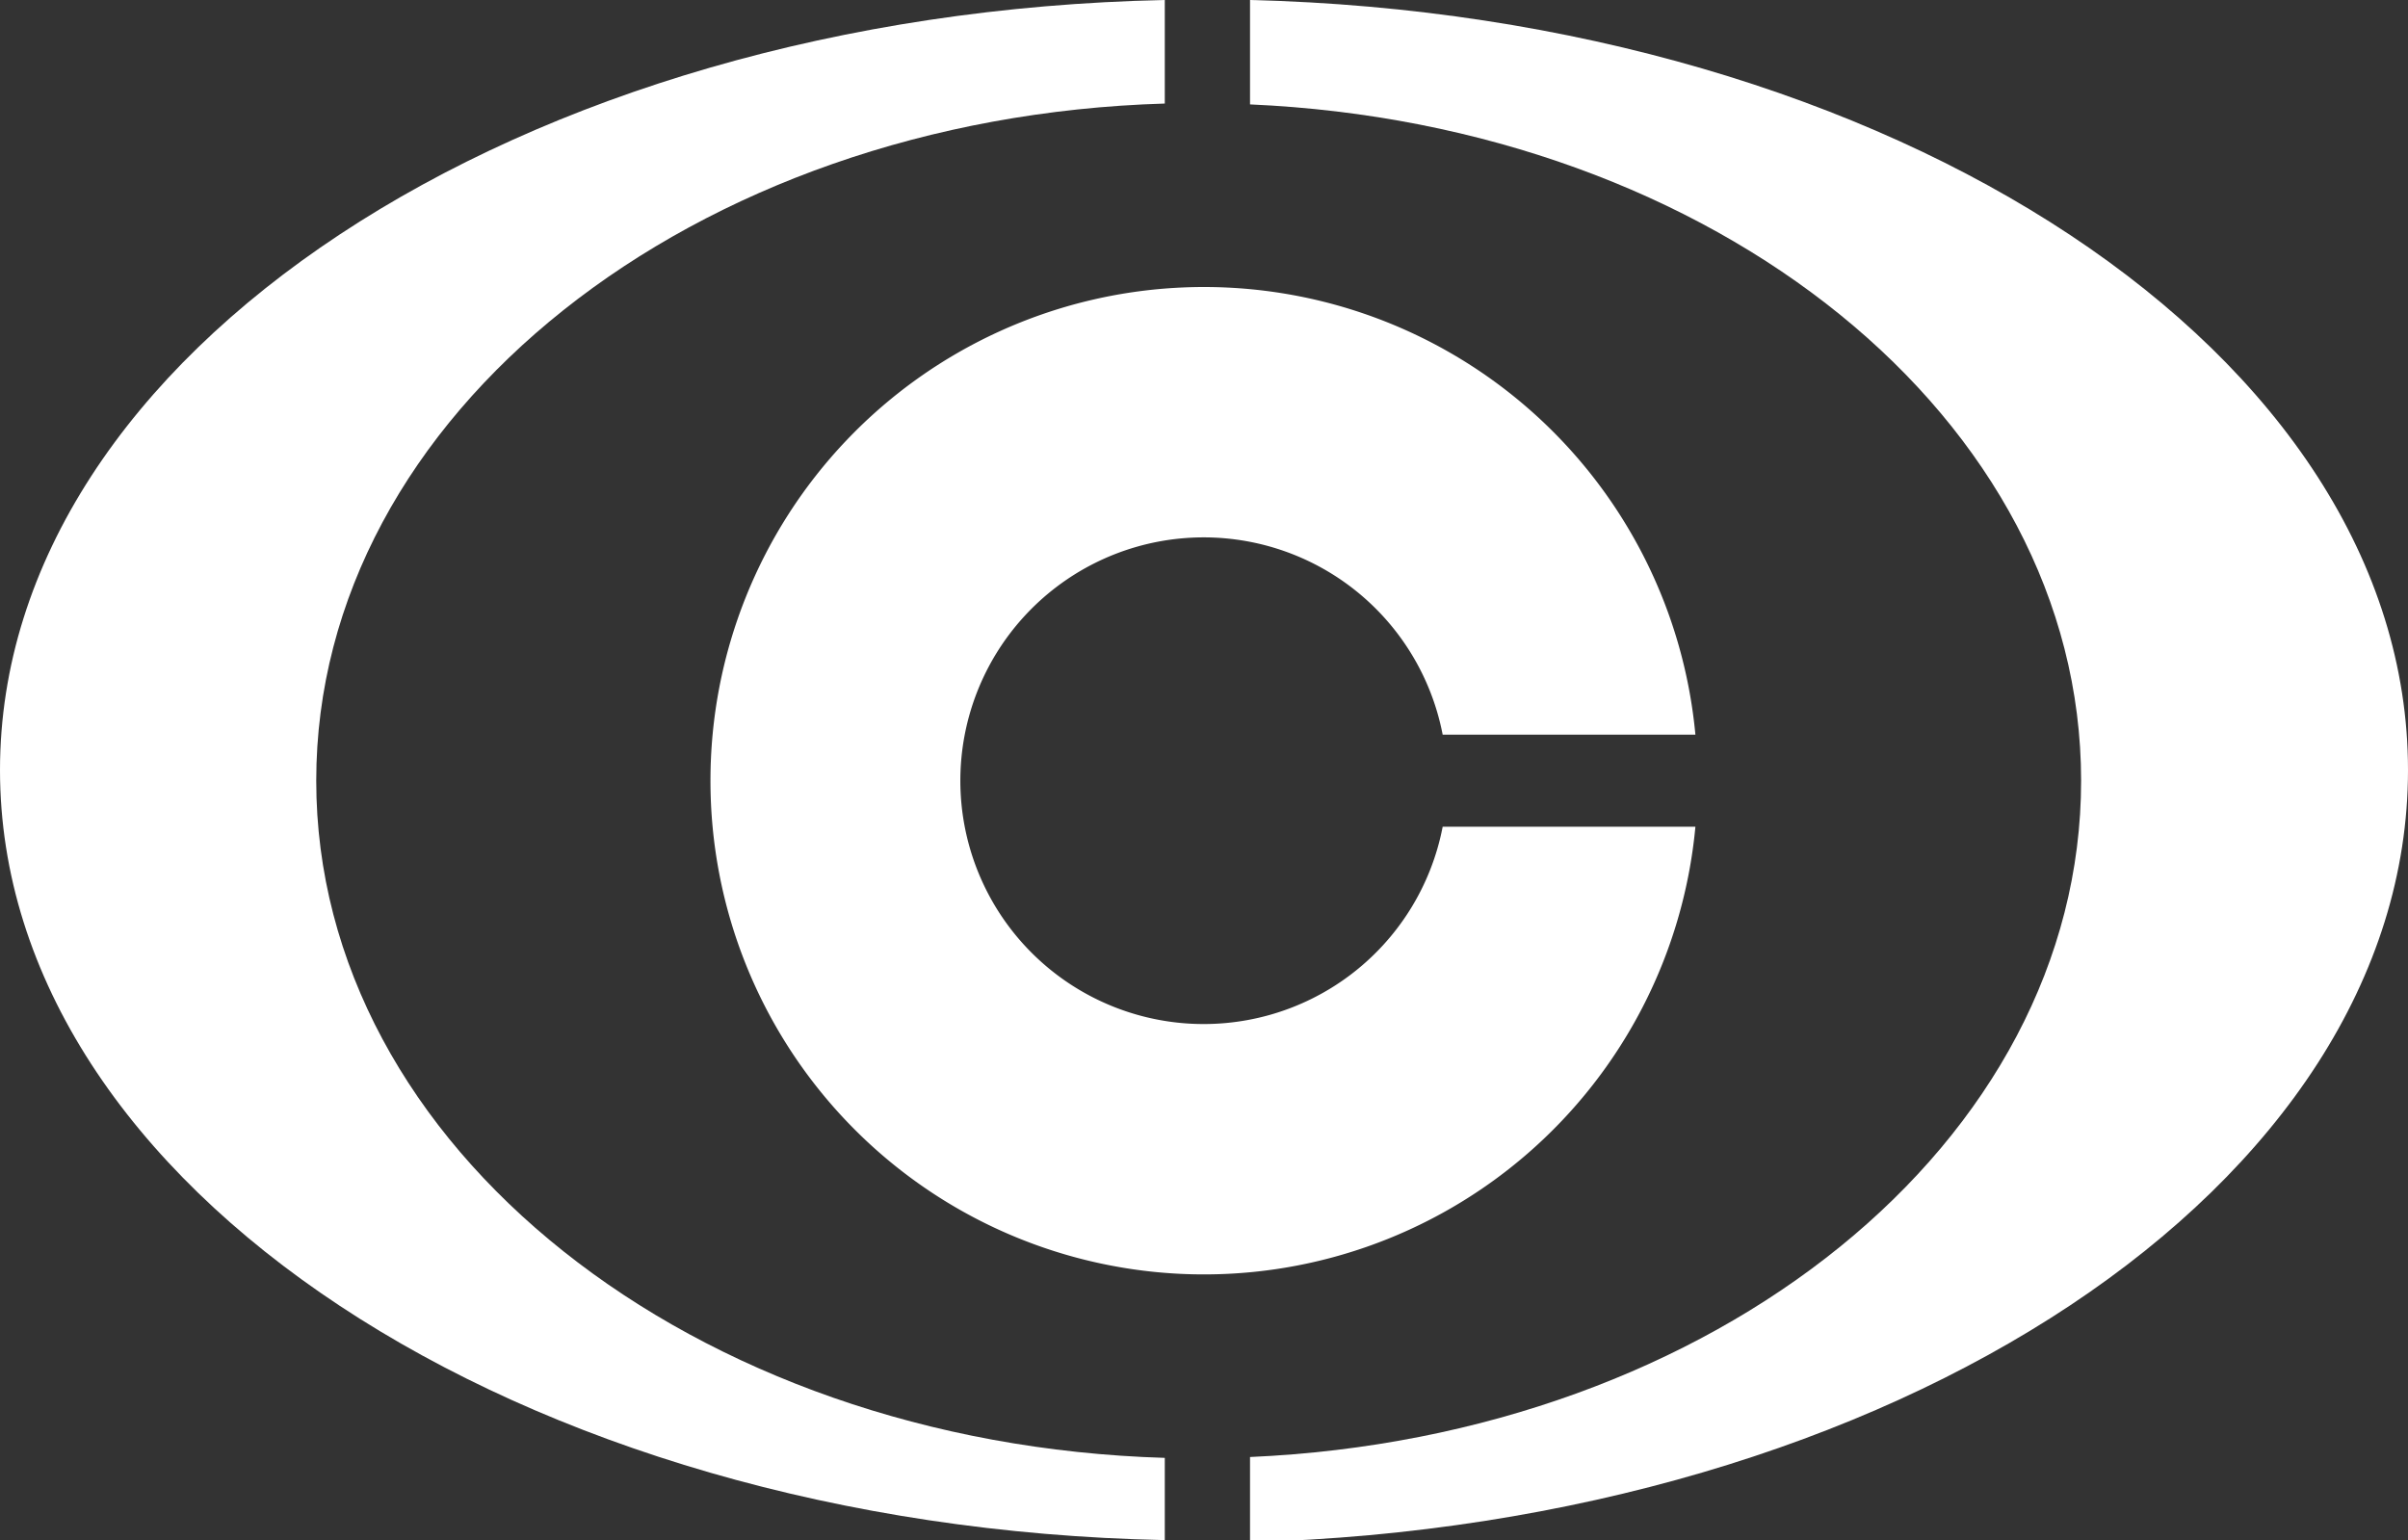
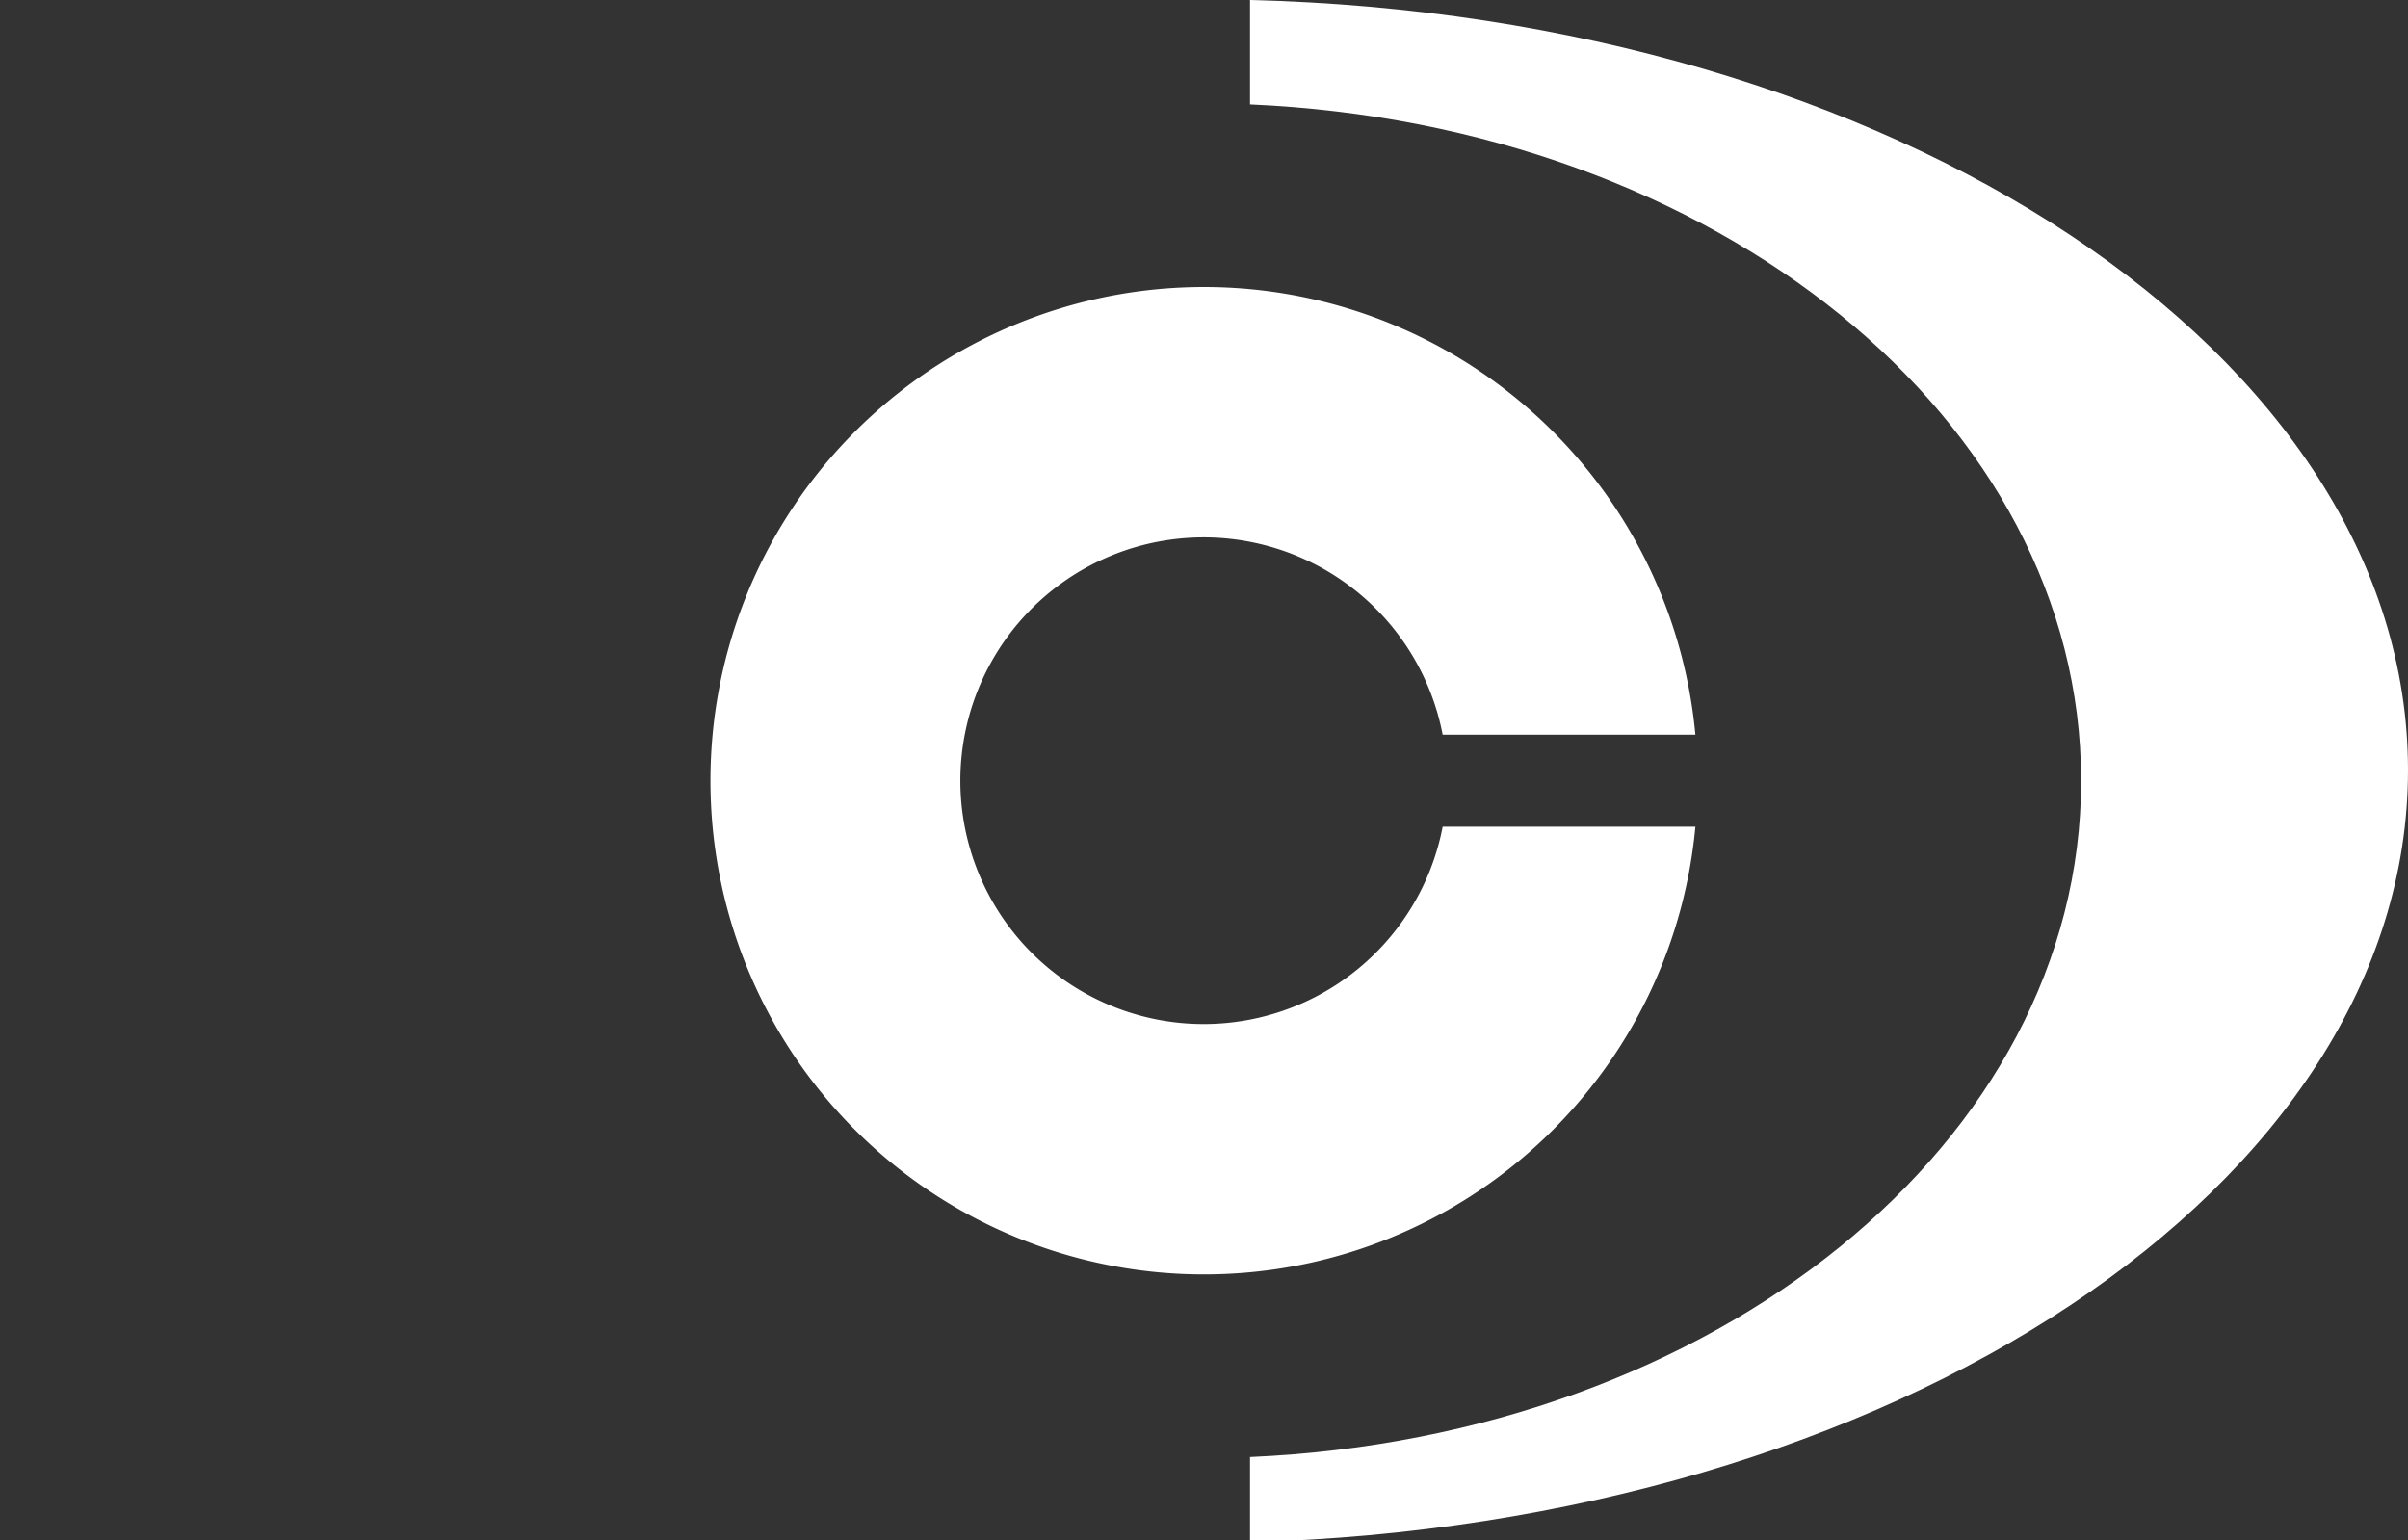
<svg xmlns="http://www.w3.org/2000/svg" id="レイヤー_1" data-name="レイヤー 1" viewBox="0 0 56.5 36.14">
  <rect x="0" y="0" width="56.5" height="36.14" fill="#333333" stroke="none" />
  <defs>
    <style>.cls-1{fill:#fff;}</style>
  </defs>
-   <path class="cls-1" d="M9.17,22C9.17,13.41,18,6.44,29.08,6.11V3.68C13.91,4,1.75,12,1.75,21.75S13.91,39.51,29.08,39.82V37.89C18,37.56,9.17,30.59,9.17,22Z" transform="translate(-1.75 -3.68)" />
-   <line class="cls-1" x1="27.33" x2="27.33" y2="2.43" />
  <line class="cls-1" x1="29.33" y1="2.45" x2="29.33" />
  <path class="cls-1" d="M58.25,21.75c0-9.75-12.07-17.7-27.17-18.07V6.13C42,6.61,50.58,13.52,50.58,22S42,37.39,31.08,37.87v2C46.18,39.45,58.25,31.5,58.25,21.75Z" transform="translate(-1.75 -3.68)" />
-   <line class="cls-1" x1="33.85" y1="19.4" x2="39.78" y2="19.4" />
-   <line class="cls-1" x1="39.78" y1="17.24" x2="33.85" y2="17.24" />
  <path class="cls-1" d="M18.42,22a11.58,11.58,0,0,0,23.11,1.08H35.6a5.71,5.71,0,1,1,0-2.16h5.93A11.58,11.58,0,0,0,18.42,22Z" transform="translate(-1.75 -3.68)" />
</svg>